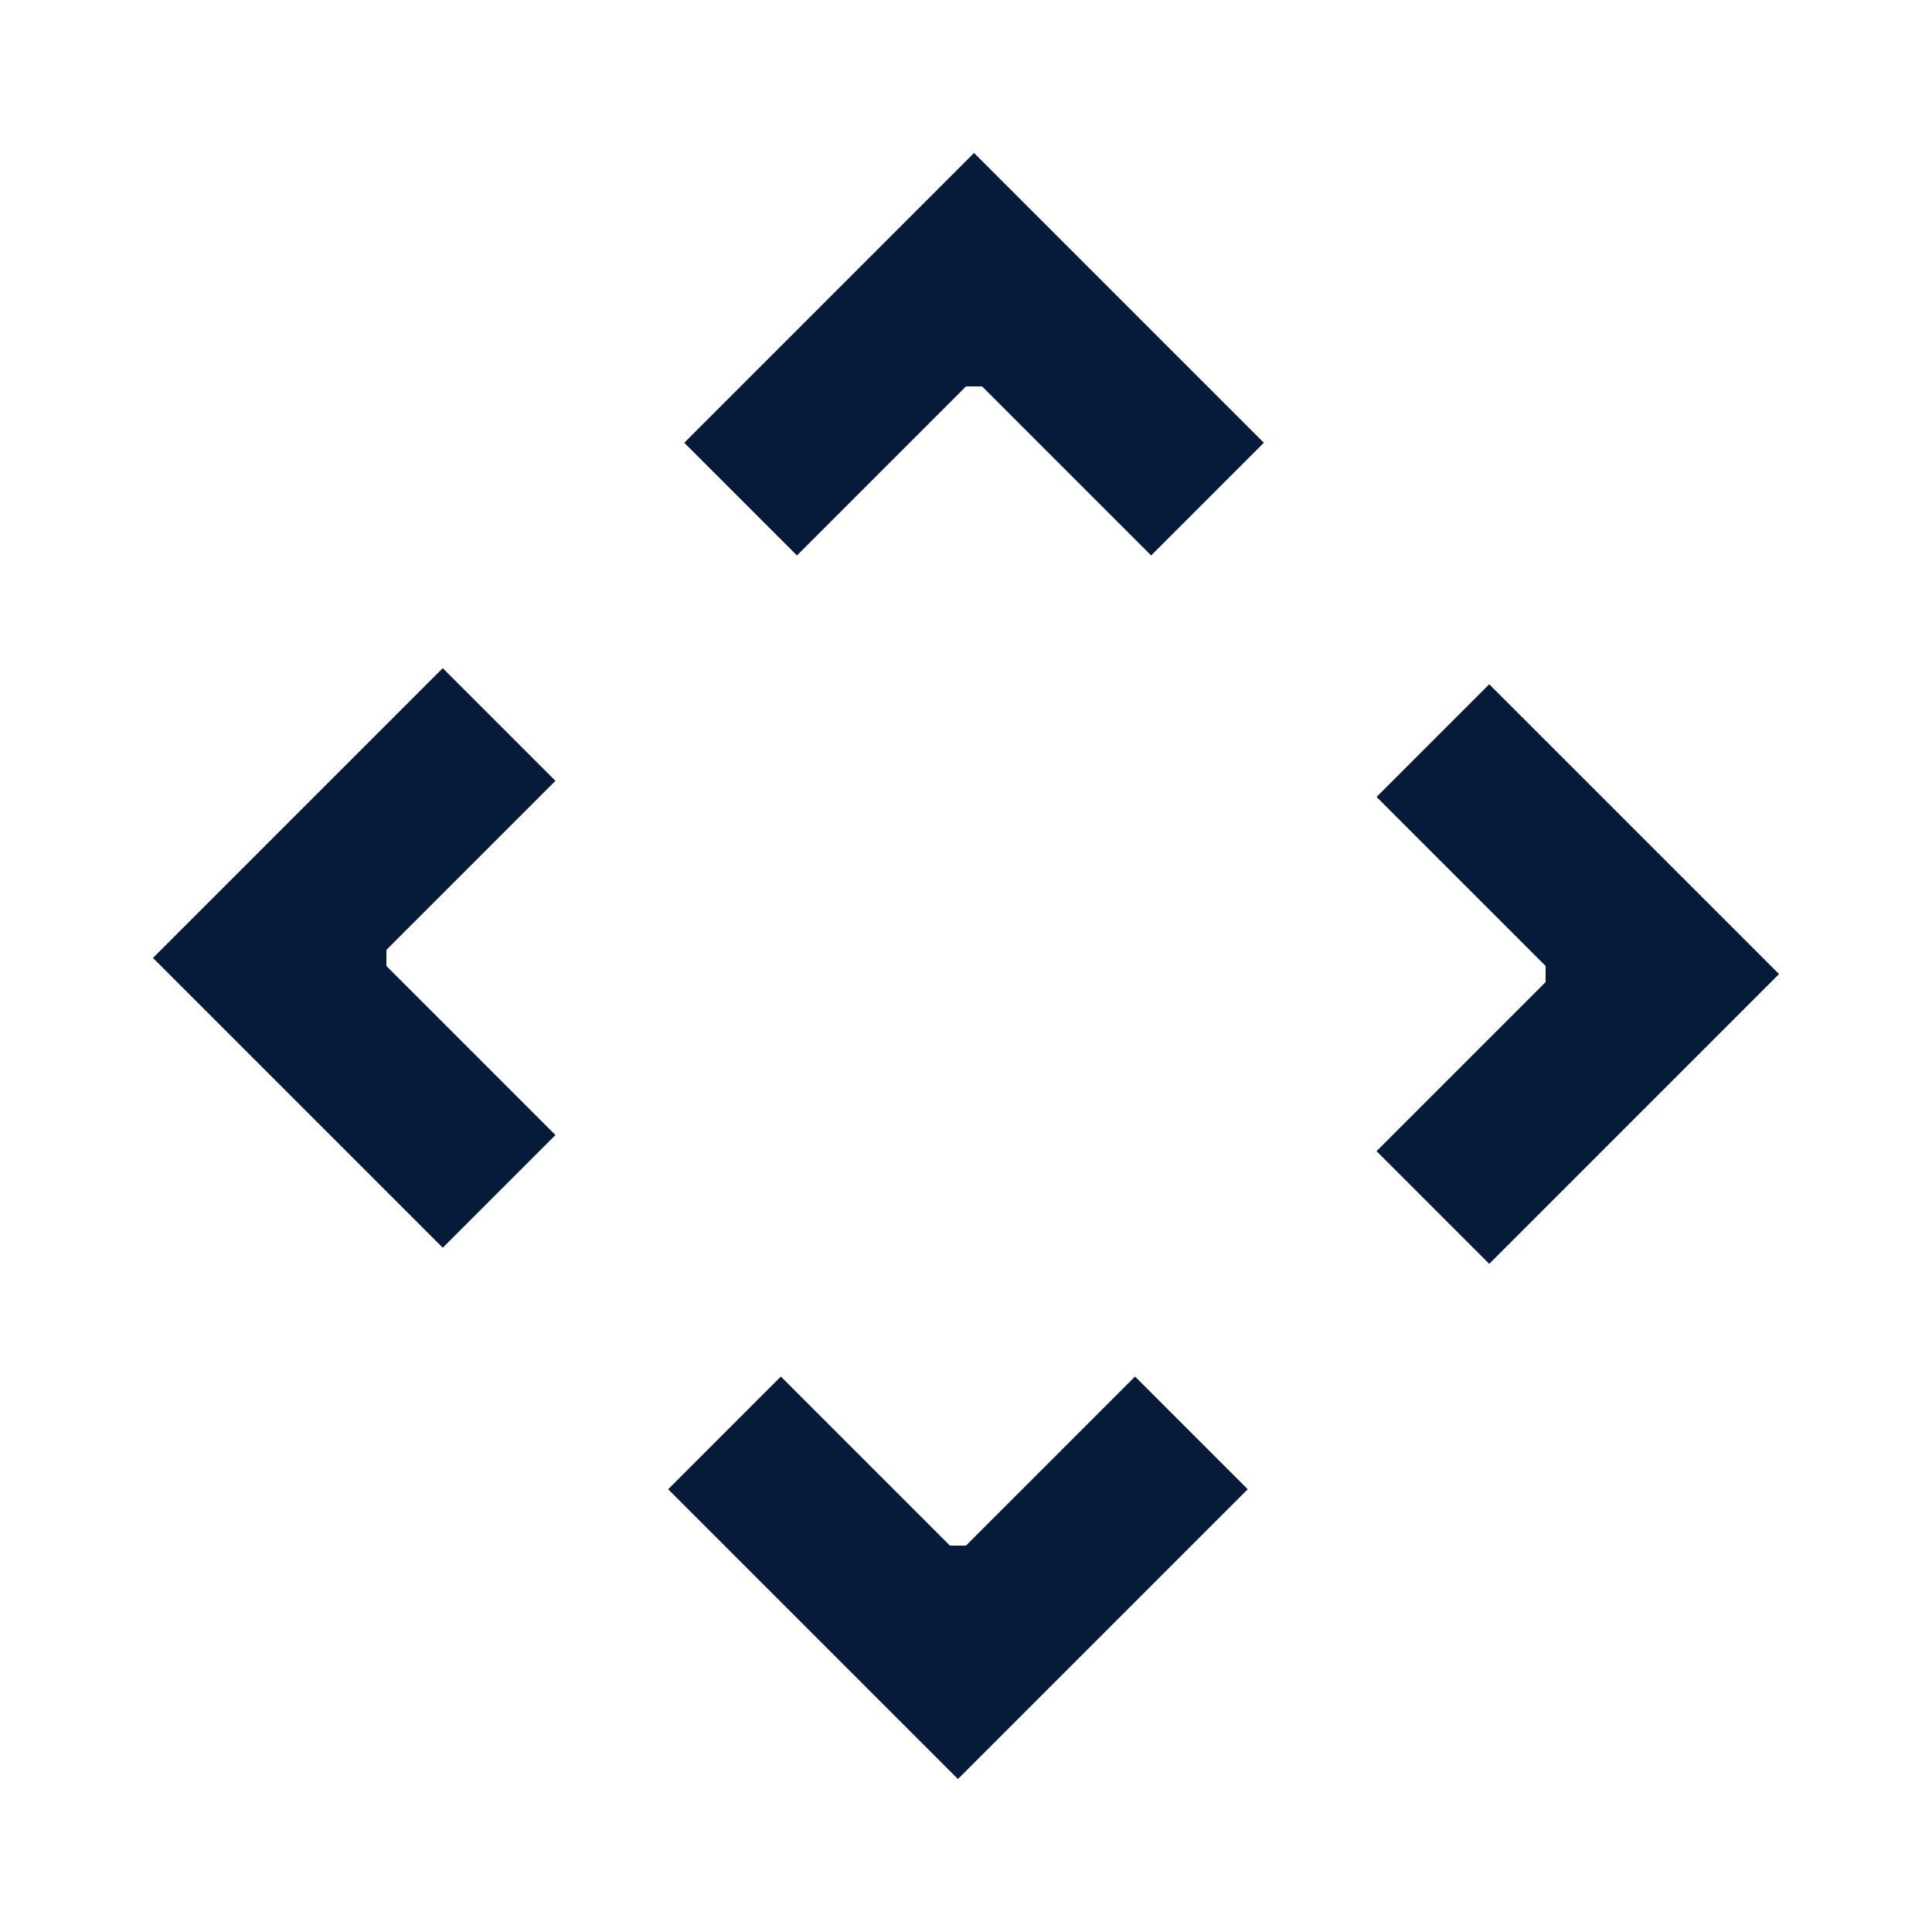
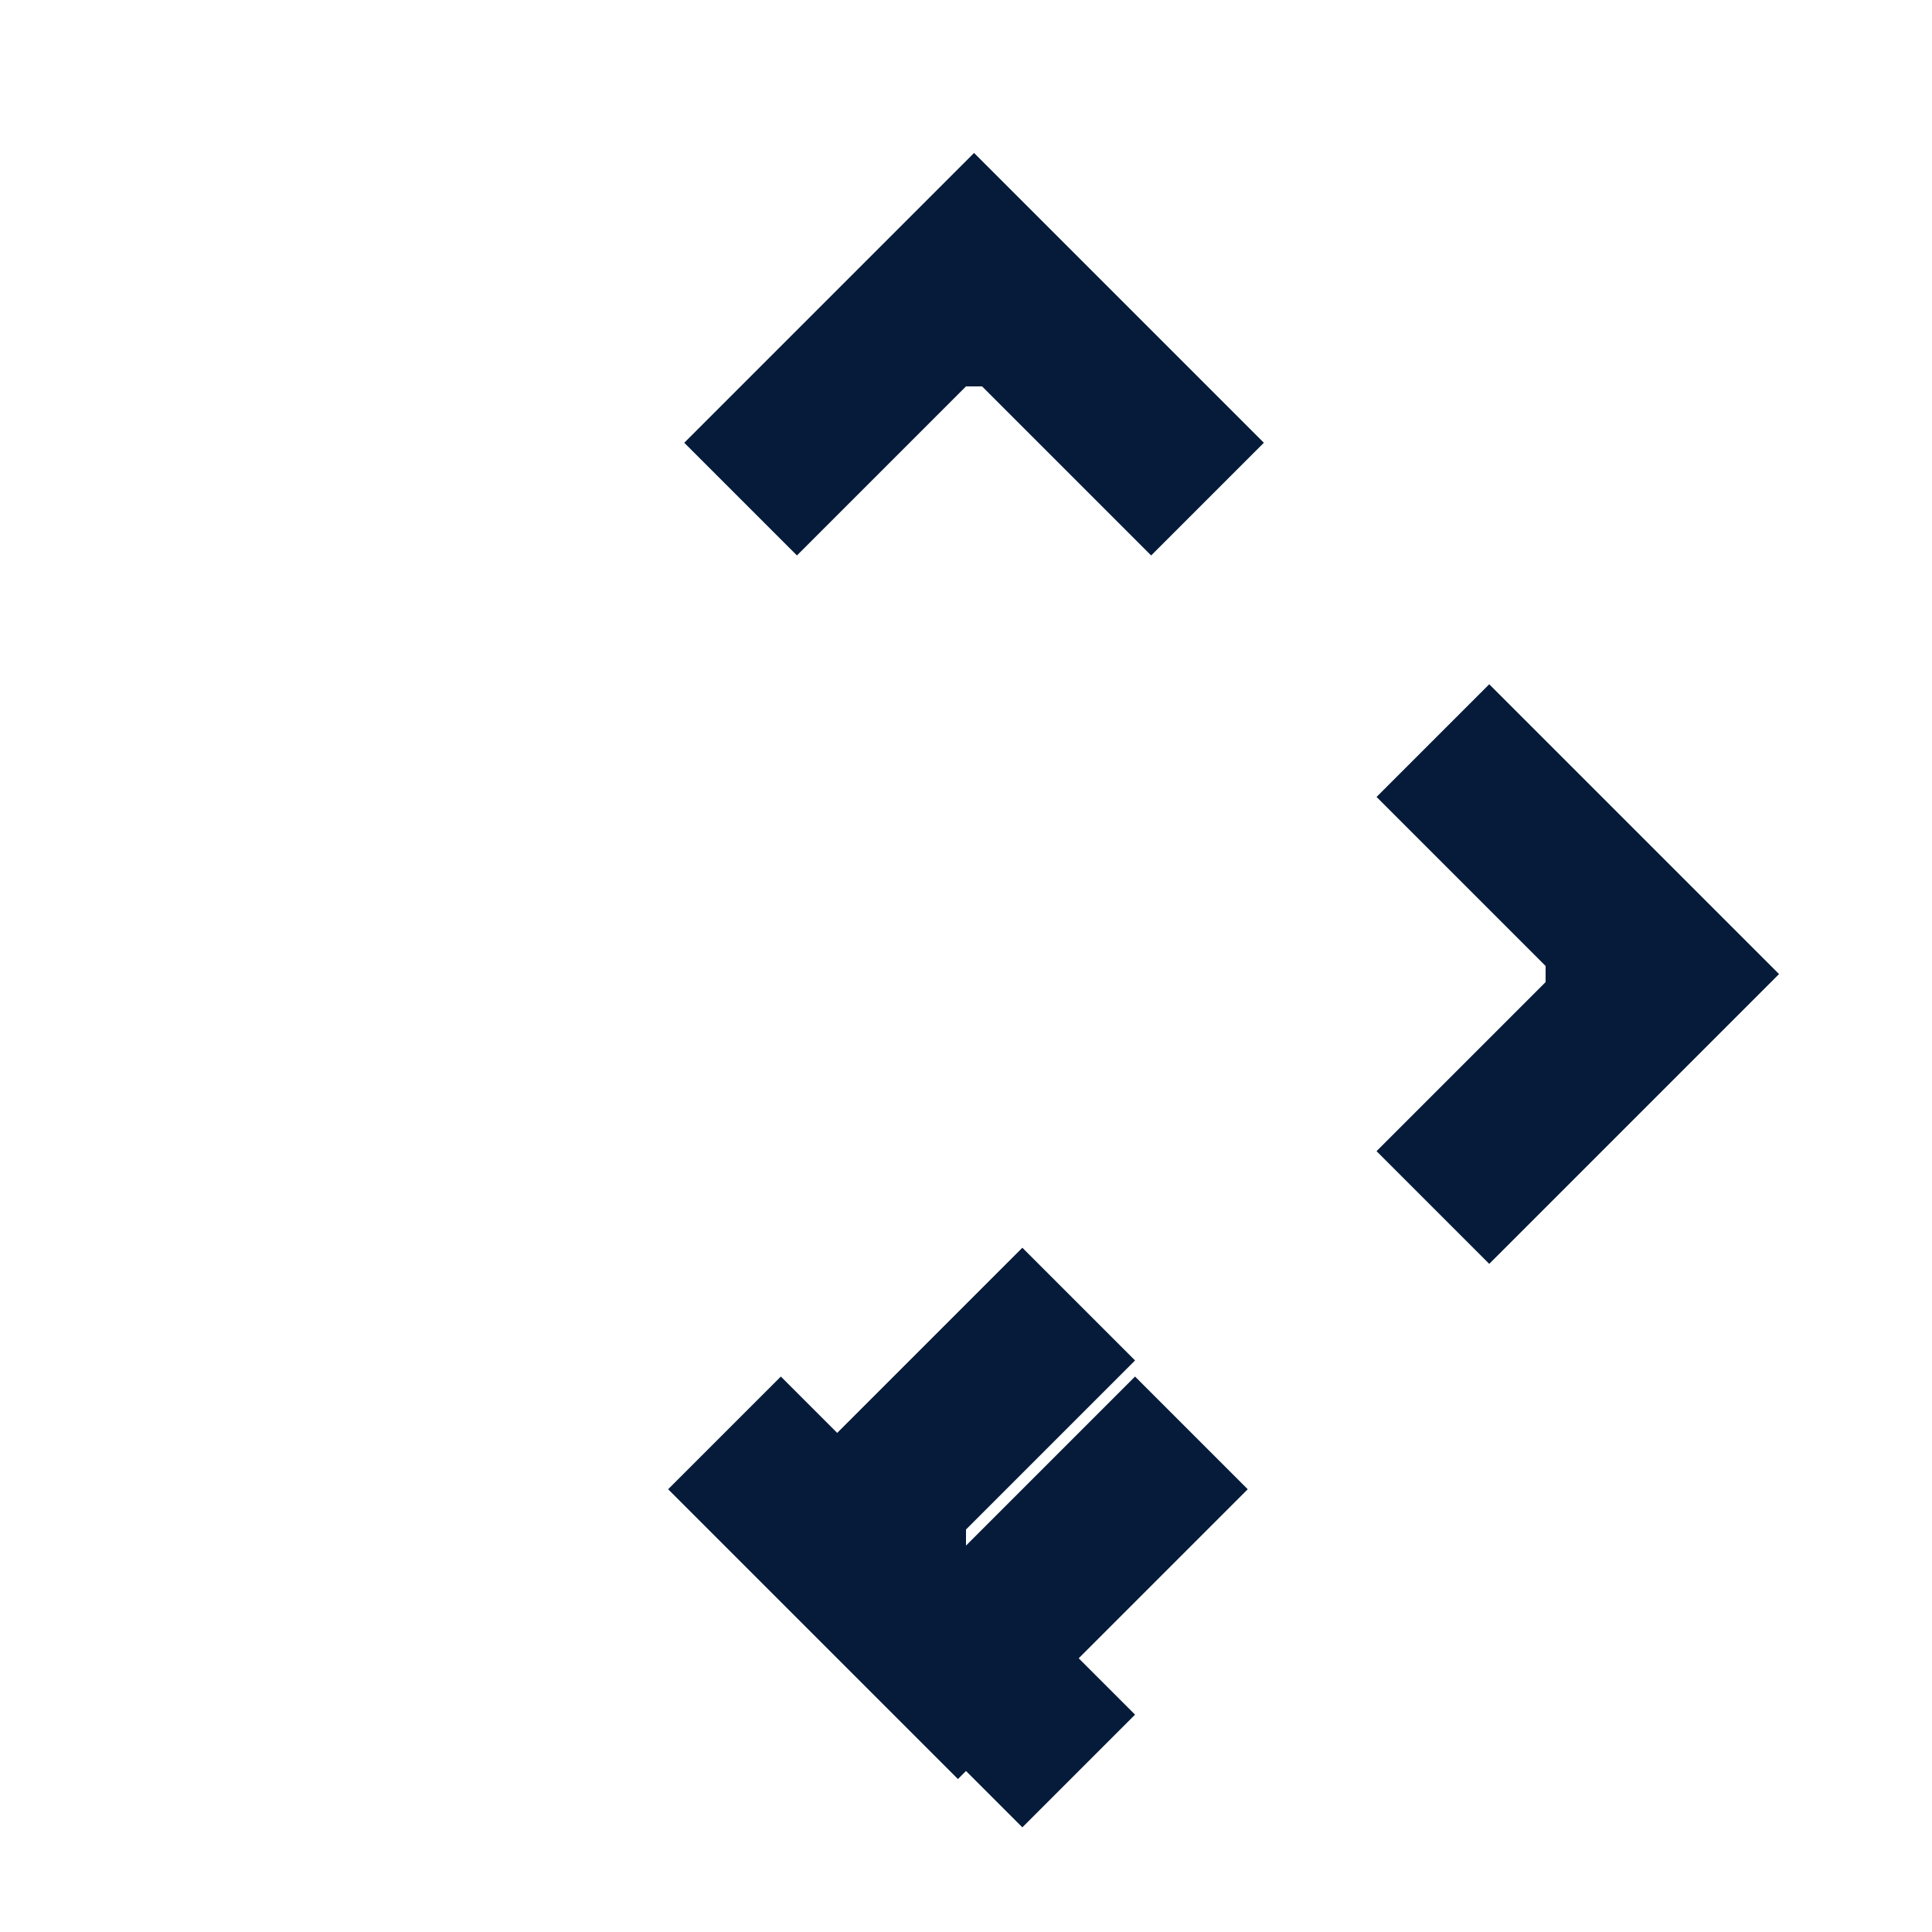
<svg xmlns="http://www.w3.org/2000/svg" version="1.1" viewBox="0 0 24 24">
  <defs>
    <style>
      .cls-1 {
        fill: #061b39;
      }
    </style>
  </defs>
  <g>
    <g id="Ebene_1">
-       <path class="cls-1" d="M12,19.2l2.1-2.1,1.4,1.4-3.6,3.6-3.6-3.6,1.4-1.4,2.1,2.1ZM4.8,12l2.1,2.1-1.4,1.4-3.6-3.6,3.6-3.6,1.4,1.4-2.1,2.1ZM19.2,12l-2.1-2.1,1.4-1.4,3.6,3.6-3.6,3.6-1.4-1.4,2.1-2.1ZM12,4.8l-2.1,2.1-1.4-1.4,3.6-3.6,3.6,3.6-1.4,1.4-2.1-2.1Z" />
+       <path class="cls-1" d="M12,19.2l2.1-2.1,1.4,1.4-3.6,3.6-3.6-3.6,1.4-1.4,2.1,2.1Zl2.1,2.1-1.4,1.4-3.6-3.6,3.6-3.6,1.4,1.4-2.1,2.1ZM19.2,12l-2.1-2.1,1.4-1.4,3.6,3.6-3.6,3.6-1.4-1.4,2.1-2.1ZM12,4.8l-2.1,2.1-1.4-1.4,3.6-3.6,3.6,3.6-1.4,1.4-2.1-2.1Z" />
    </g>
  </g>
</svg>